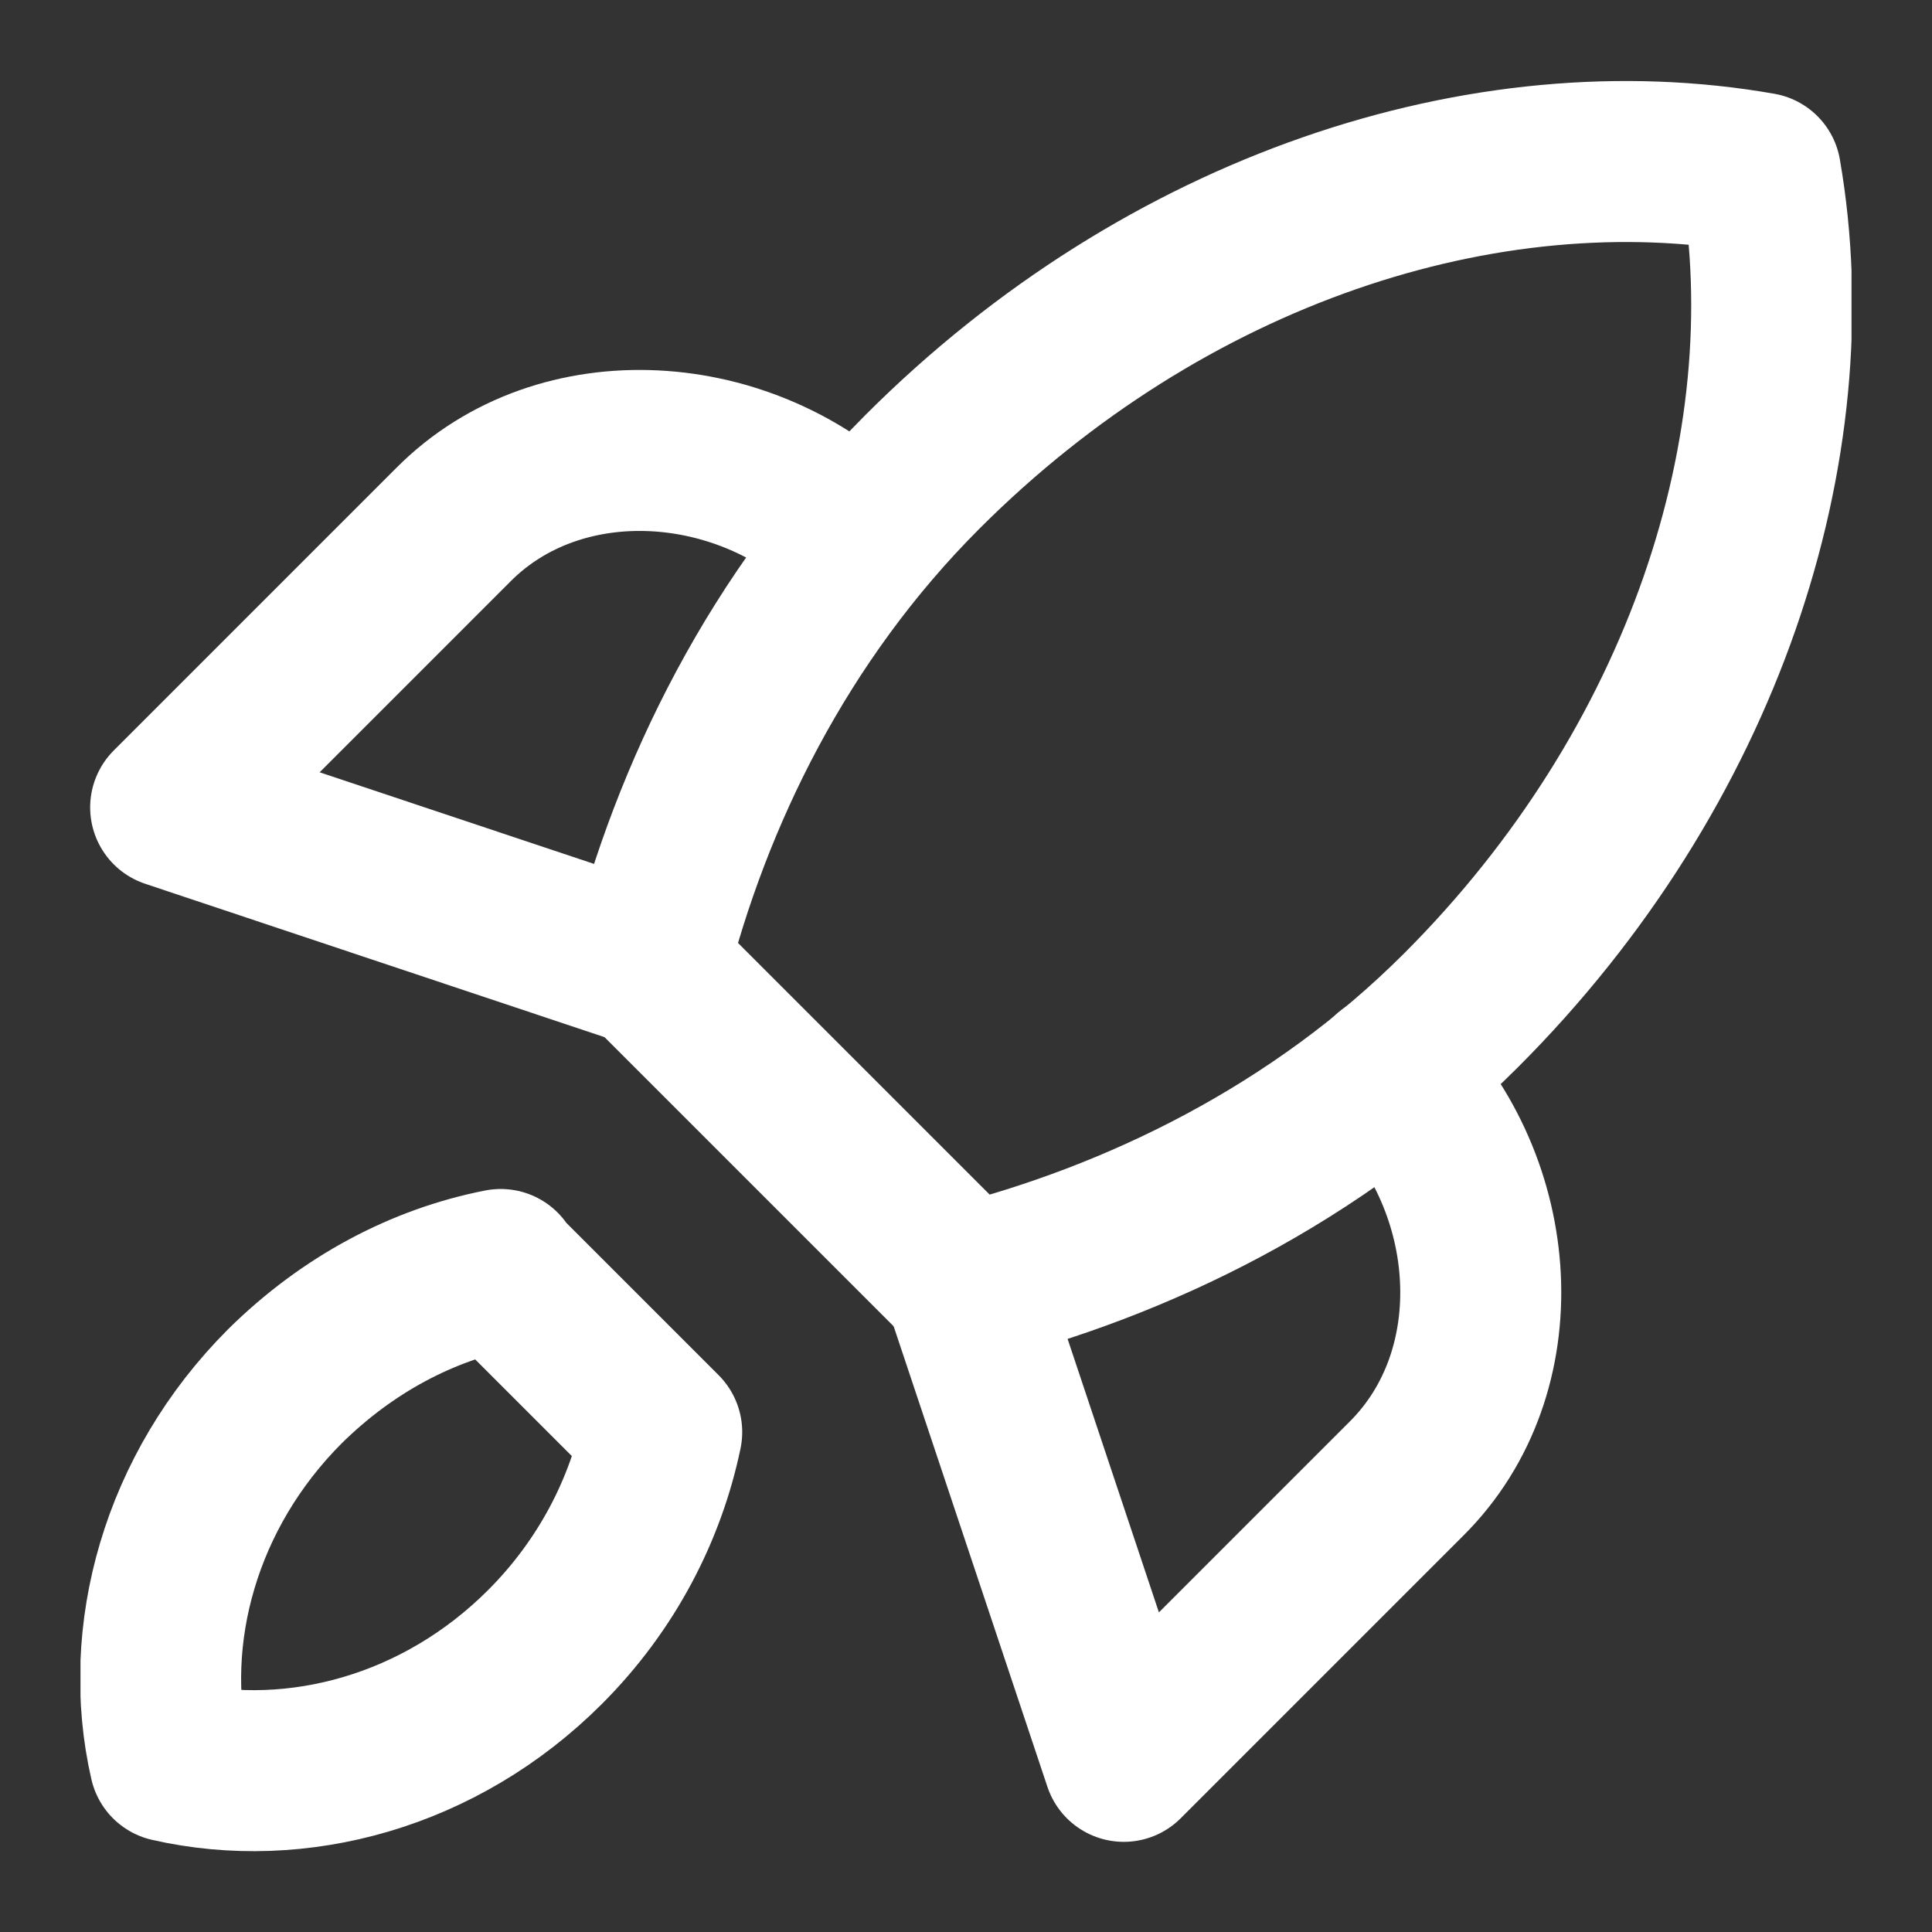
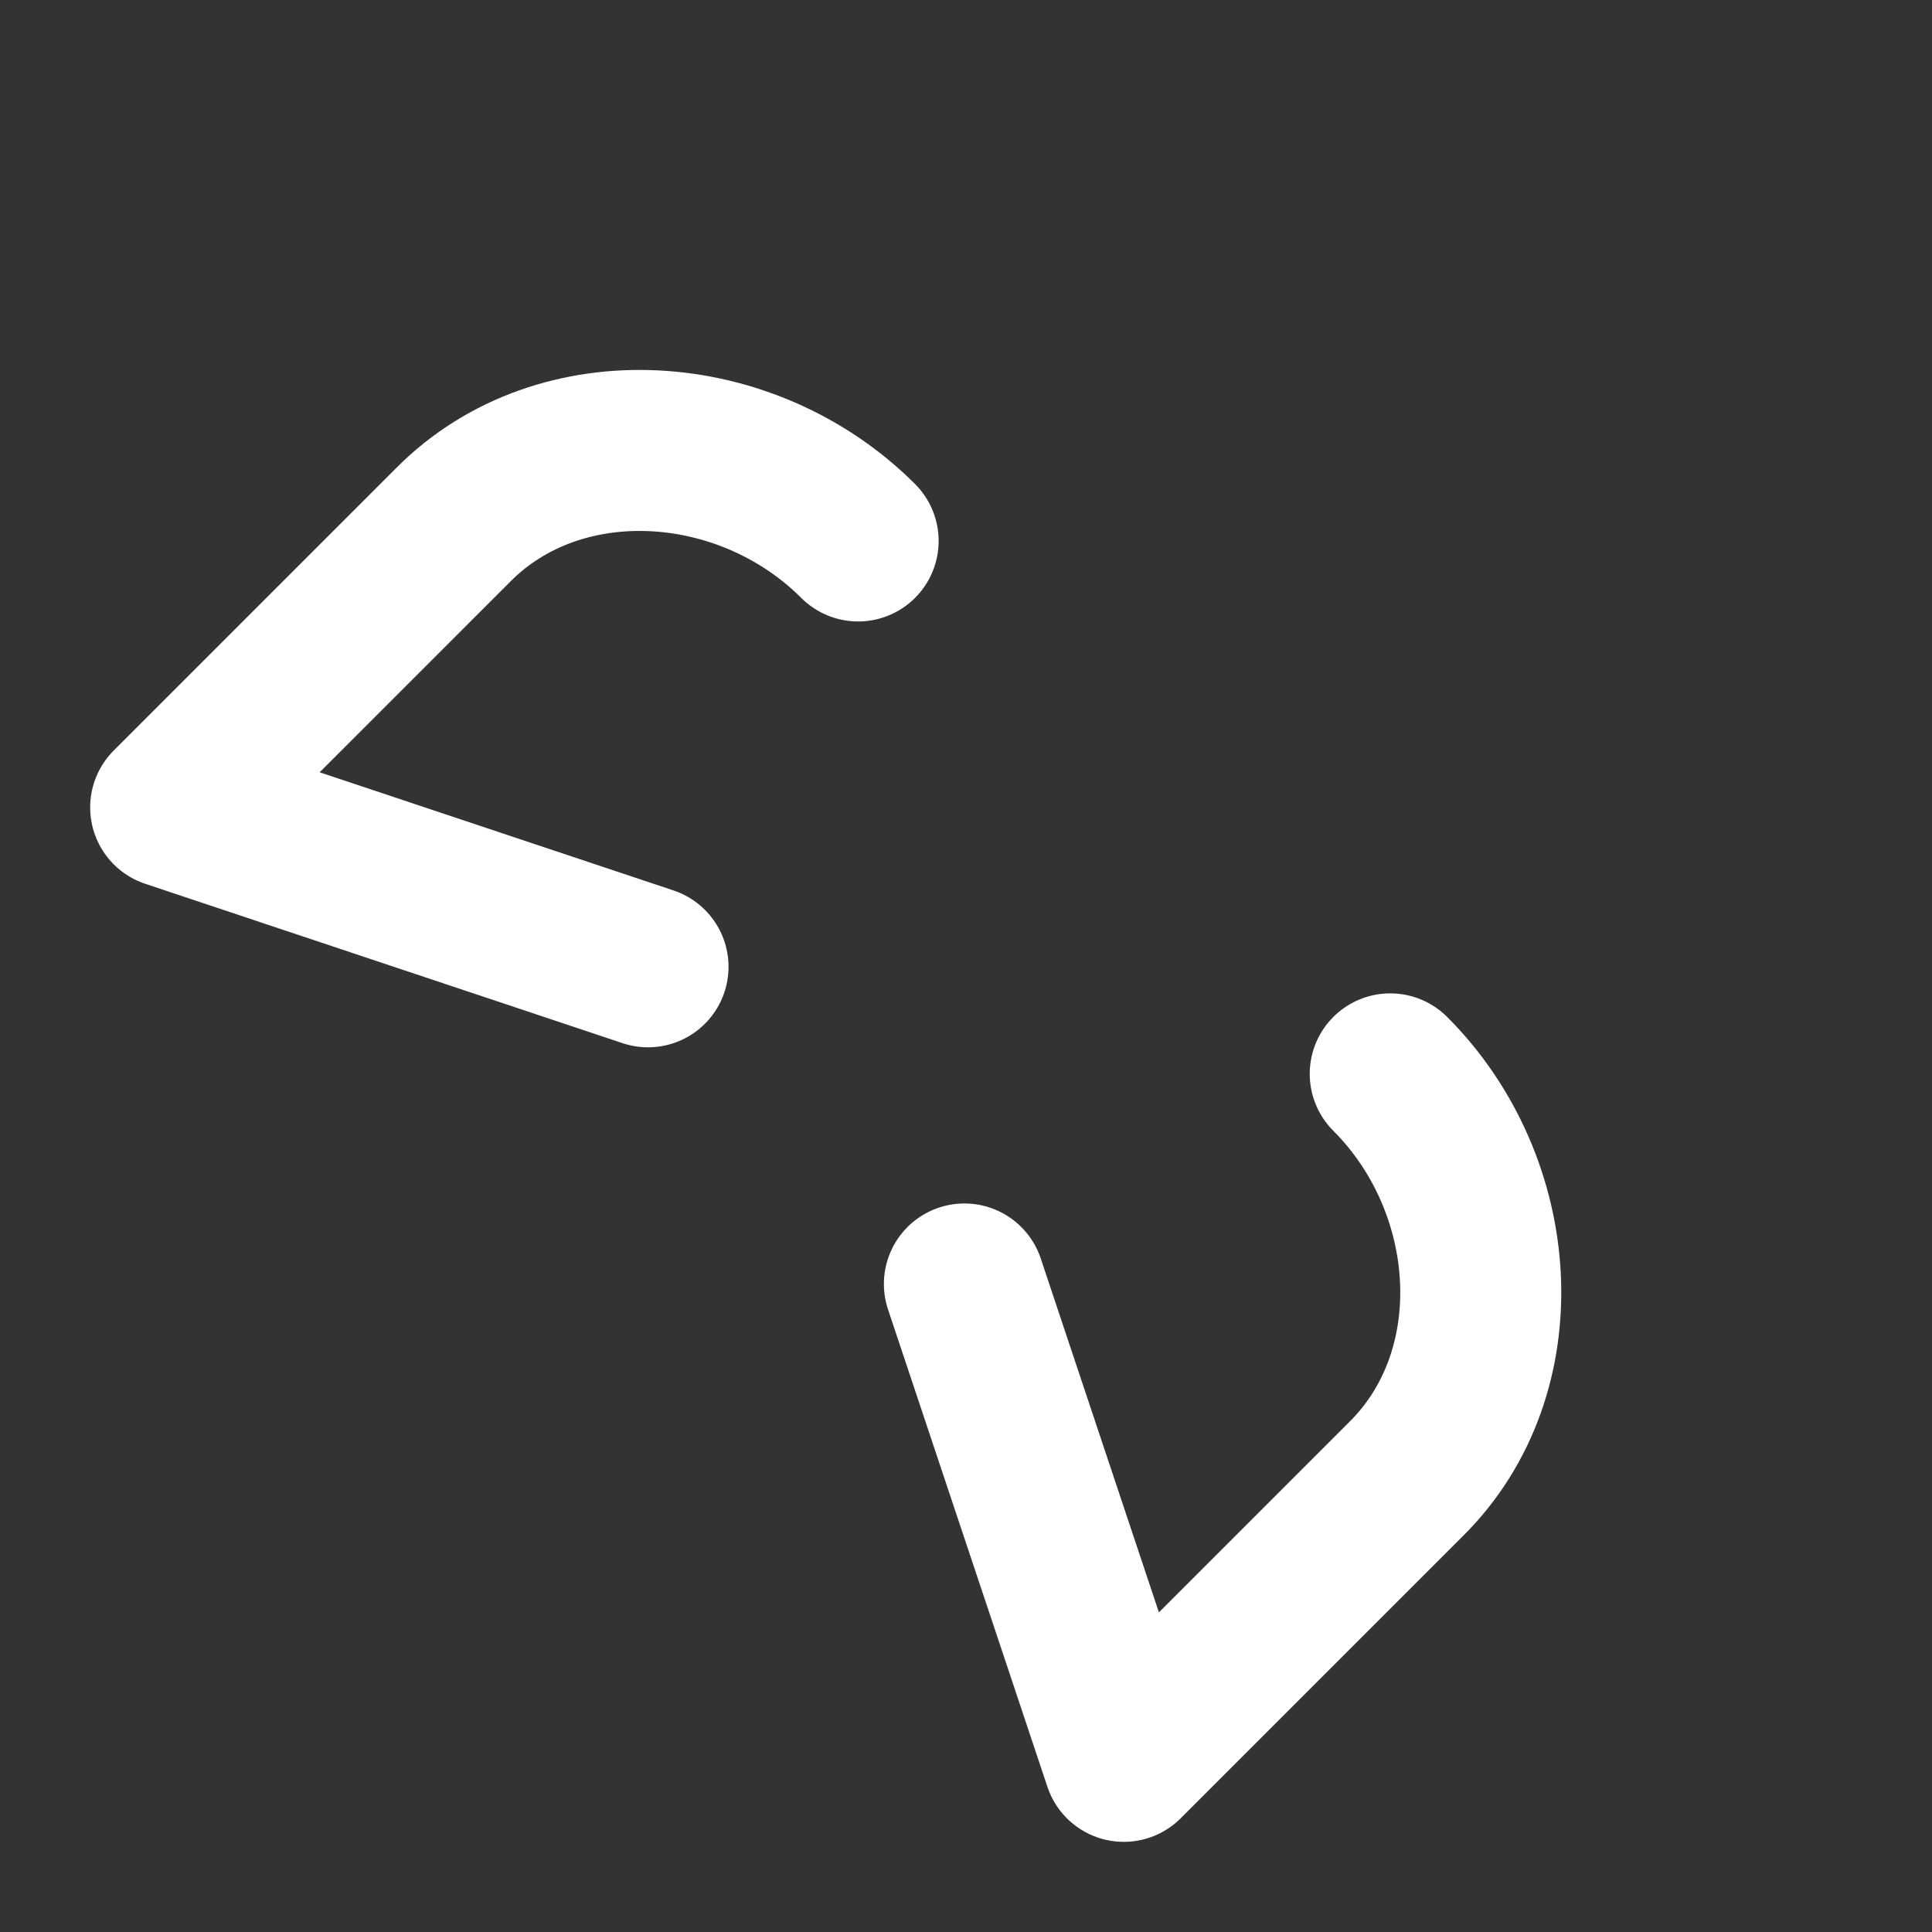
<svg xmlns="http://www.w3.org/2000/svg" width="24" height="24" viewBox="0 0 24 24" fill="none">
  <rect x="0" y="0" width="24" height="24" fill="#333333" stroke="none" />
  <g clip-path="url(#clip0_44_35)">
-     <path d="M11.99 15.96C14.13 15.42 16.36 14.34 18.15 12.55C21.16 9.54 22.46 5.55 21.87 2.15C18.46 1.55 14.48 2.84 11.46 5.86C9.67 7.65 8.59 9.87 8.05 12.01L12 15.96H11.99Z" stroke="white" stroke-width="2" stroke-linecap="round" stroke-linejoin="round" />
-     <path d="M6.22 15.77C5.25 15.96 4.32 16.45 3.54 17.22C2.24 18.52 1.75 20.31 2.11 21.88C3.69 22.24 5.47 21.76 6.77 20.46C7.54 19.69 8.02 18.75 8.22 17.79L6.21 15.78L6.22 15.77Z" stroke="white" stroke-width="2" stroke-linecap="round" stroke-linejoin="round" />
    <path d="M17.27 13.34C18.65 14.72 18.81 17.04 17.47 18.37L13.96 21.88L11.98 15.95" stroke="white" stroke-width="2" stroke-linecap="round" stroke-linejoin="round" />
    <path d="M10.66 6.72C9.28 5.34 6.96 5.18 5.63 6.52L2.12 10.03L8.05 12.01" stroke="white" stroke-width="2" stroke-linecap="round" stroke-linejoin="round" />
  </g>
  <defs>
    <clipPath id="clip0_44_35">
      <rect width="22" height="22" fill="white" transform="translate(1 1)" />
    </clipPath>
  </defs>
</svg>